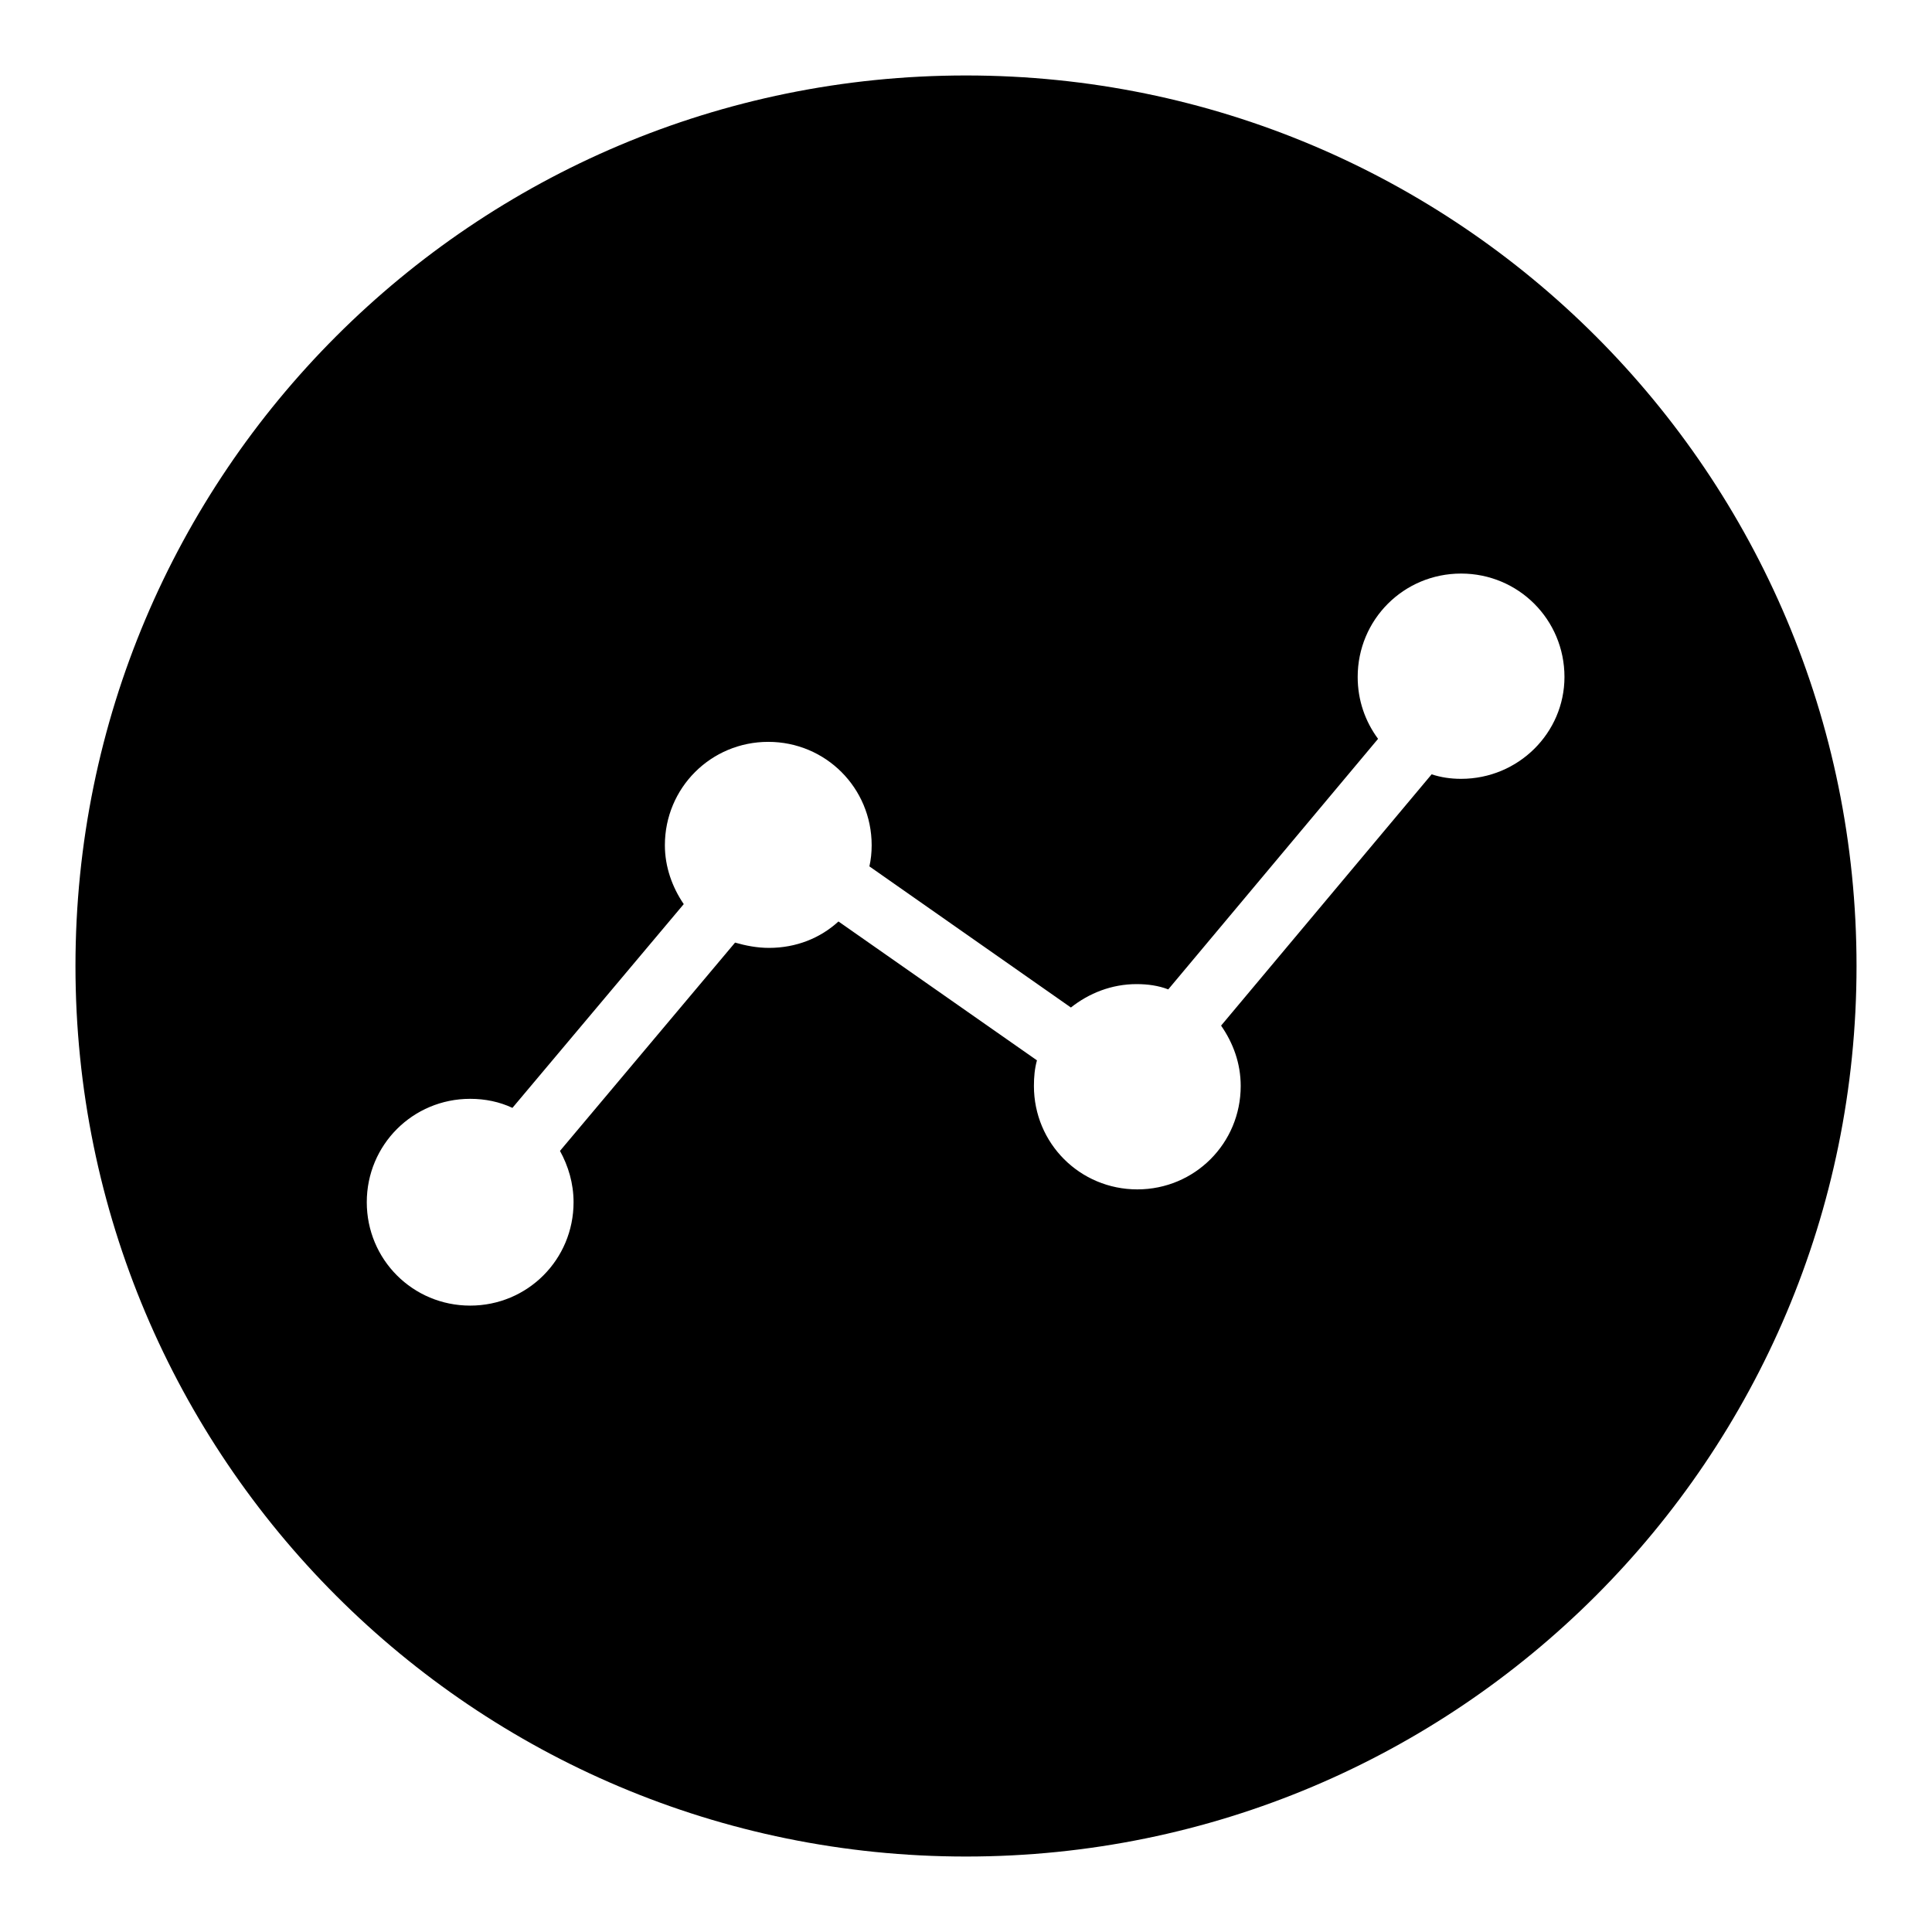
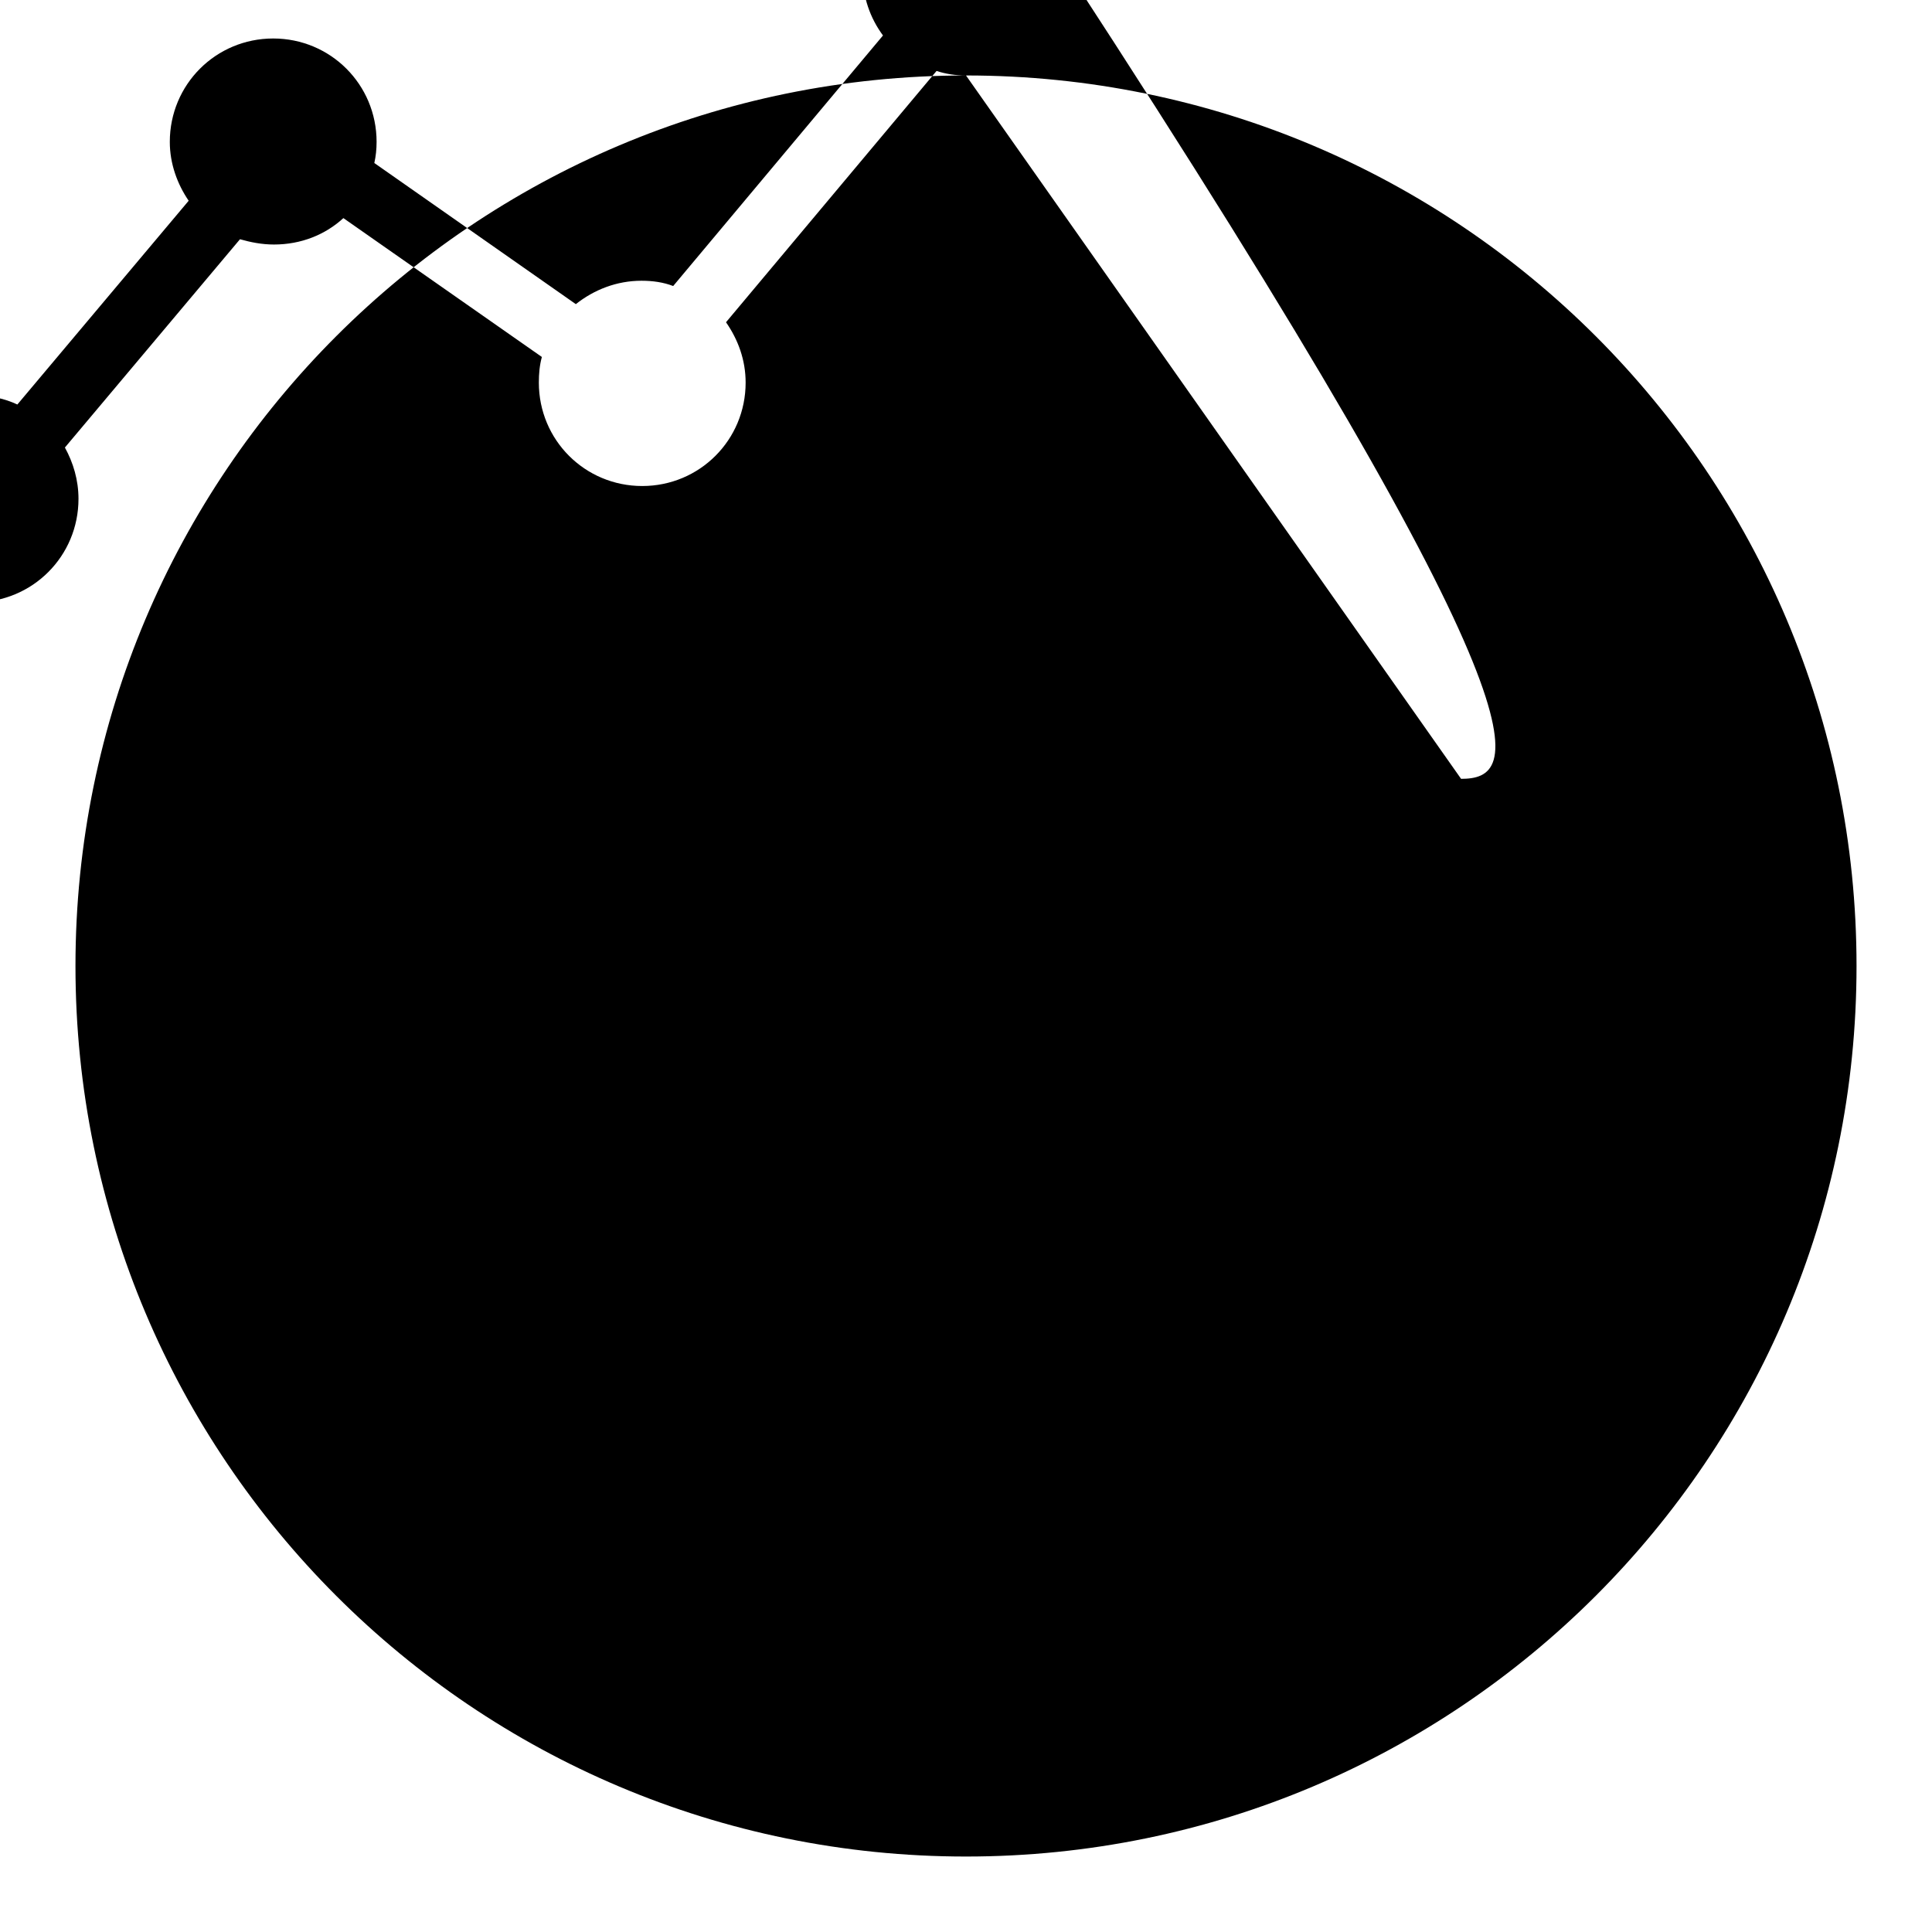
<svg xmlns="http://www.w3.org/2000/svg" version="1.1" x="0px" y="0px" viewBox="0 0 256 256" enable-background="new 0 0 256 256" xml:space="preserve">
  <g>
    <g>
-       <path fill="#000000" d="M128,10C62.8,10,10,62.8,10,128c0,65.2,52.8,118,118,118c65.2,0,118-52.8,118-118C246,62.8,193.2,10,128,10z M193.6,103.2c-1.4,0-2.7-0.2-3.9-0.6l-27.9,33.3c1.6,2.3,2.6,5,2.6,8c0,7.6-6.1,13.7-13.7,13.7c-7.6,0-13.7-6.1-13.7-13.7c0-1.2,0.1-2.3,0.4-3.4l-26.3-18.4c-2.4,2.2-5.6,3.5-9.2,3.5c-1.6,0-3.1-0.3-4.5-0.7l-23.2,27.6c1.1,2,1.8,4.3,1.8,6.8c0,7.6-6.1,13.7-13.7,13.7c-7.6,0-13.7-6.1-13.7-13.7c0-7.6,6.1-13.7,13.7-13.7c2,0,3.9,0.4,5.6,1.2l22.7-27c-1.5-2.2-2.5-4.9-2.5-7.8c0-7.6,6.1-13.7,13.7-13.7s13.7,6.1,13.7,13.7c0,1-0.1,1.9-0.3,2.8l26.7,18.7c2.4-1.9,5.4-3.1,8.7-3.1c1.5,0,2.9,0.2,4.2,0.7l27.8-33.2c-1.7-2.3-2.7-5.1-2.7-8.2c0-7.6,6.1-13.7,13.7-13.7c7.6,0,13.7,6.1,13.7,13.7C207.3,97.1,201.2,103.2,193.6,103.2z" />
+       <path fill="#000000" d="M128,10C62.8,10,10,62.8,10,128c0,65.2,52.8,118,118,118c65.2,0,118-52.8,118-118C246,62.8,193.2,10,128,10z c-1.4,0-2.7-0.2-3.9-0.6l-27.9,33.3c1.6,2.3,2.6,5,2.6,8c0,7.6-6.1,13.7-13.7,13.7c-7.6,0-13.7-6.1-13.7-13.7c0-1.2,0.1-2.3,0.4-3.4l-26.3-18.4c-2.4,2.2-5.6,3.5-9.2,3.5c-1.6,0-3.1-0.3-4.5-0.7l-23.2,27.6c1.1,2,1.8,4.3,1.8,6.8c0,7.6-6.1,13.7-13.7,13.7c-7.6,0-13.7-6.1-13.7-13.7c0-7.6,6.1-13.7,13.7-13.7c2,0,3.9,0.4,5.6,1.2l22.7-27c-1.5-2.2-2.5-4.9-2.5-7.8c0-7.6,6.1-13.7,13.7-13.7s13.7,6.1,13.7,13.7c0,1-0.1,1.9-0.3,2.8l26.7,18.7c2.4-1.9,5.4-3.1,8.7-3.1c1.5,0,2.9,0.2,4.2,0.7l27.8-33.2c-1.7-2.3-2.7-5.1-2.7-8.2c0-7.6,6.1-13.7,13.7-13.7c7.6,0,13.7,6.1,13.7,13.7C207.3,97.1,201.2,103.2,193.6,103.2z" />
    </g>
  </g>
</svg>